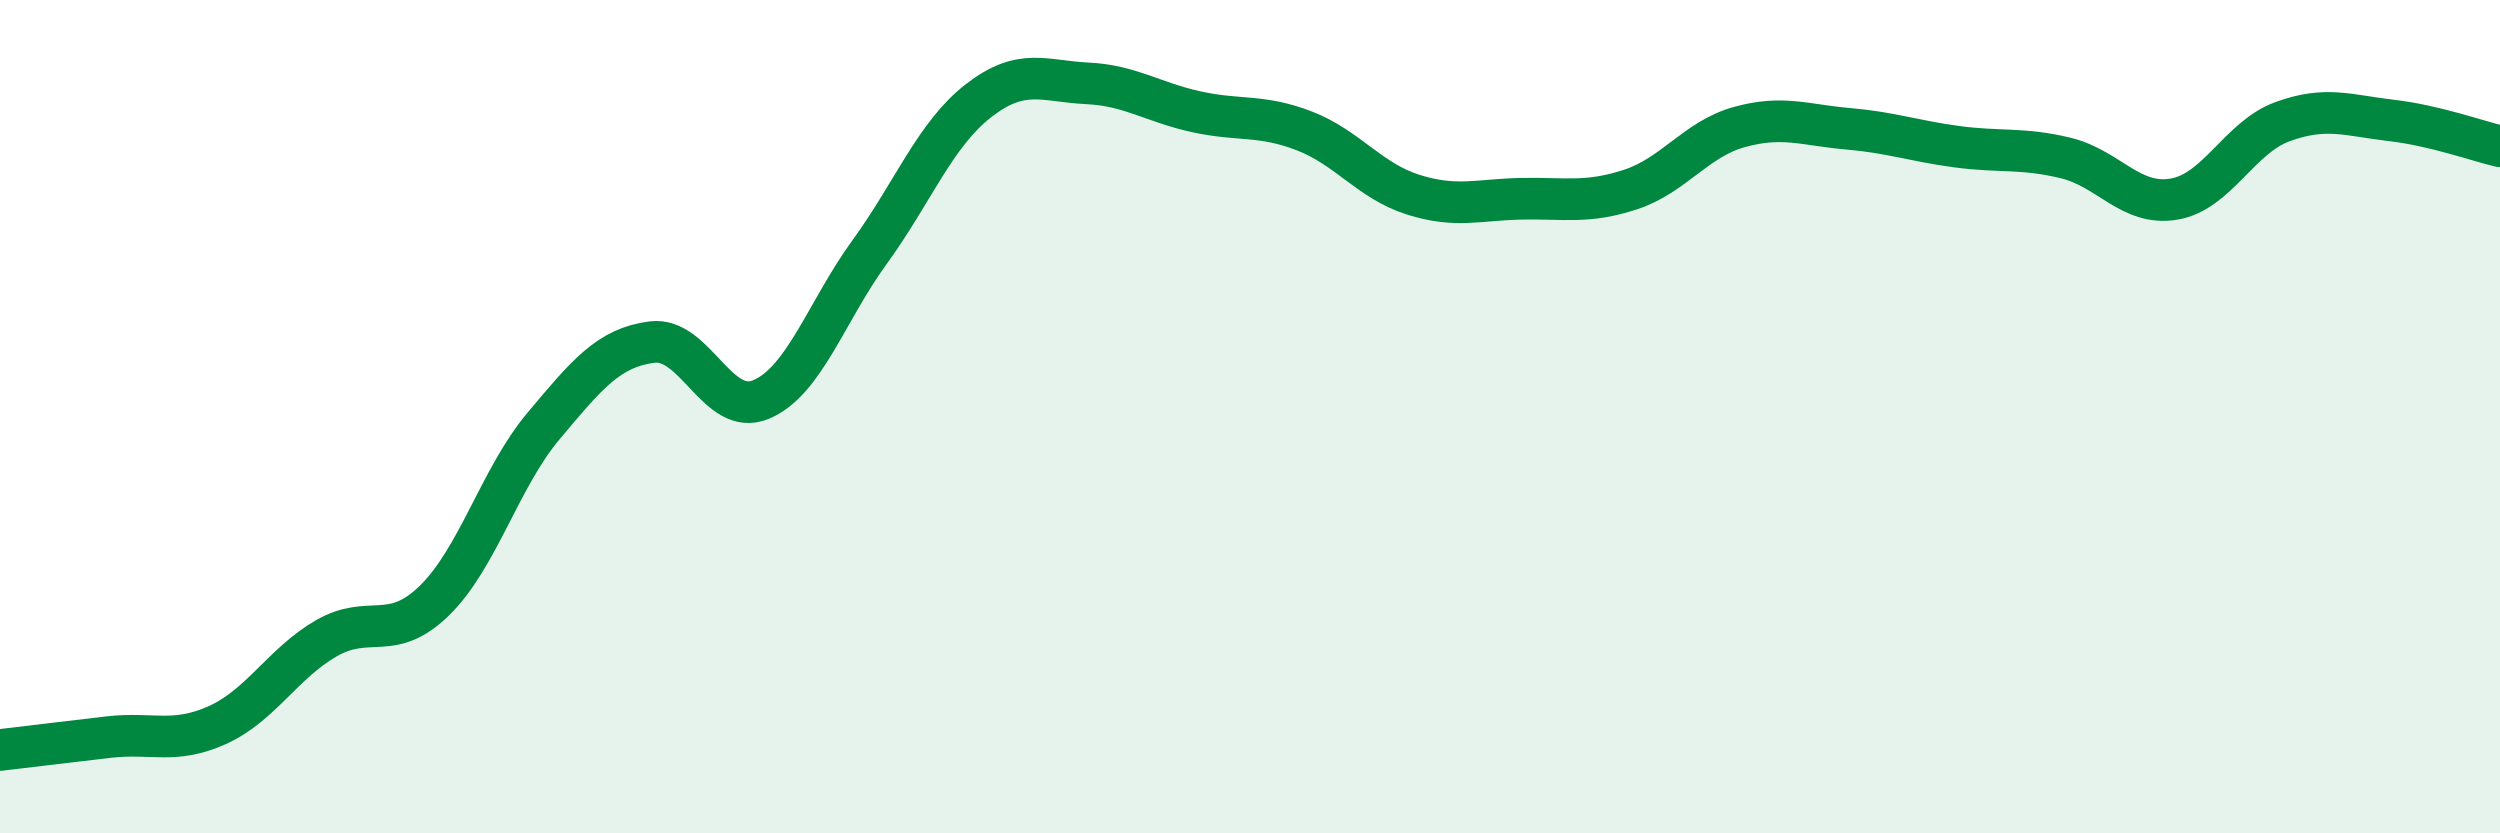
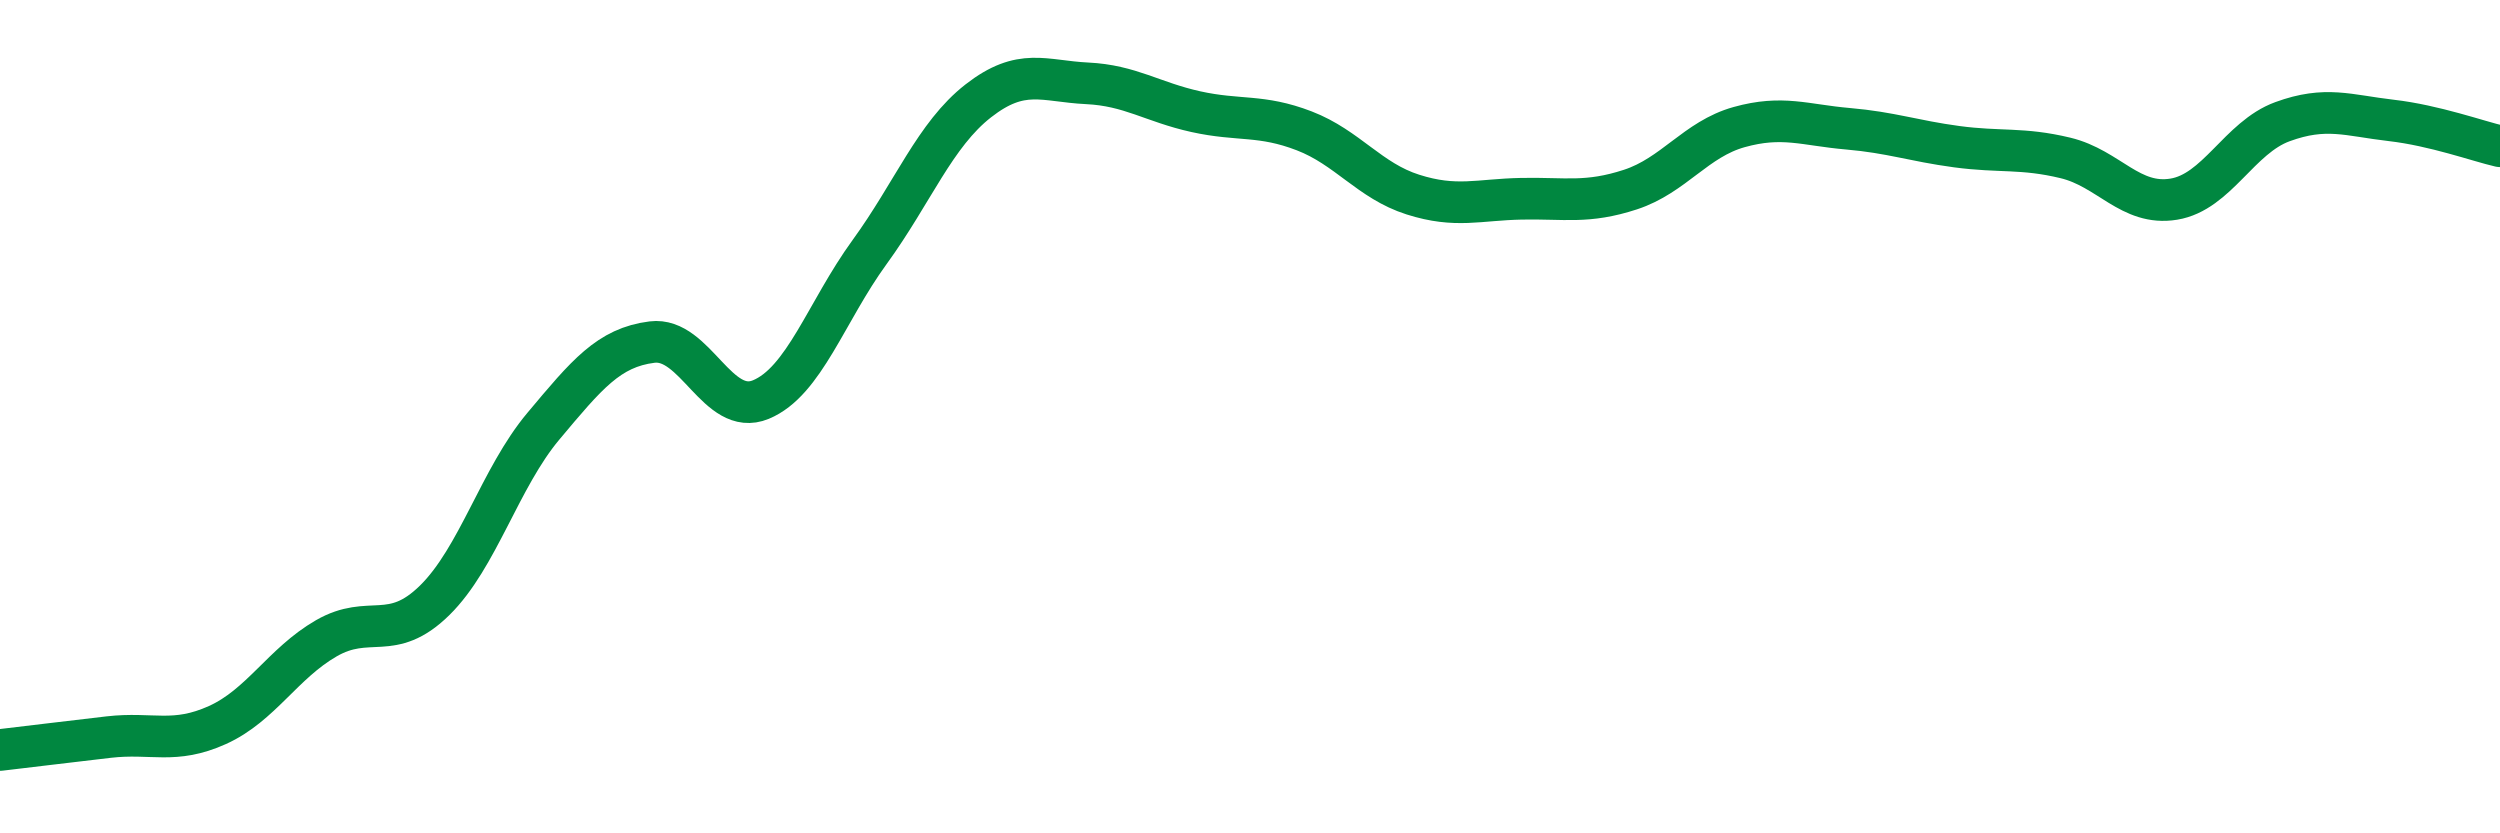
<svg xmlns="http://www.w3.org/2000/svg" width="60" height="20" viewBox="0 0 60 20">
-   <path d="M 0,18 C 0.52,17.94 1.57,17.81 2.61,17.69 C 3.65,17.57 4.18,17.87 5.22,17.4 C 6.26,16.93 6.79,15.92 7.83,15.32 C 8.87,14.72 9.39,15.43 10.43,14.41 C 11.47,13.39 12,11.47 13.04,10.23 C 14.08,8.99 14.61,8.34 15.65,8.21 C 16.69,8.08 17.22,10.02 18.26,9.59 C 19.3,9.16 19.83,7.48 20.87,6.05 C 21.91,4.62 22.44,3.23 23.48,2.42 C 24.52,1.61 25.05,1.95 26.09,2 C 27.13,2.05 27.66,2.45 28.7,2.68 C 29.74,2.91 30.26,2.74 31.3,3.14 C 32.34,3.54 32.87,4.34 33.91,4.67 C 34.95,5 35.48,4.79 36.52,4.77 C 37.56,4.75 38.09,4.89 39.13,4.55 C 40.17,4.21 40.7,3.34 41.74,3.05 C 42.78,2.76 43.31,3 44.35,3.09 C 45.39,3.18 45.92,3.38 46.96,3.52 C 48,3.66 48.53,3.54 49.57,3.79 C 50.61,4.04 51.13,4.95 52.17,4.78 C 53.21,4.61 53.74,3.3 54.78,2.92 C 55.82,2.54 56.35,2.77 57.39,2.89 C 58.43,3.01 59.48,3.39 60,3.51L60 20L0 20Z" fill="#008740" opacity="0.1" stroke-linecap="round" stroke-linejoin="round" />
  <path d="M 0,18 C 0.52,17.94 1.57,17.81 2.61,17.69 C 3.65,17.57 4.18,17.87 5.22,17.4 C 6.26,16.93 6.79,15.92 7.83,15.32 C 8.87,14.72 9.39,15.43 10.43,14.41 C 11.47,13.39 12,11.47 13.04,10.23 C 14.08,8.99 14.61,8.34 15.65,8.21 C 16.69,8.08 17.22,10.02 18.26,9.59 C 19.3,9.16 19.83,7.48 20.87,6.05 C 21.91,4.62 22.44,3.23 23.48,2.42 C 24.52,1.61 25.05,1.95 26.09,2 C 27.13,2.05 27.66,2.45 28.7,2.68 C 29.74,2.91 30.26,2.74 31.3,3.14 C 32.34,3.54 32.87,4.34 33.91,4.67 C 34.95,5 35.48,4.79 36.52,4.77 C 37.56,4.75 38.09,4.89 39.13,4.55 C 40.17,4.21 40.7,3.34 41.74,3.05 C 42.78,2.76 43.31,3 44.35,3.09 C 45.39,3.18 45.92,3.38 46.96,3.52 C 48,3.66 48.53,3.54 49.57,3.79 C 50.61,4.04 51.13,4.95 52.17,4.78 C 53.21,4.61 53.74,3.3 54.78,2.92 C 55.82,2.54 56.35,2.77 57.39,2.89 C 58.43,3.01 59.48,3.39 60,3.51" stroke="#008740" stroke-width="1" fill="none" stroke-linecap="round" stroke-linejoin="round" />
</svg>